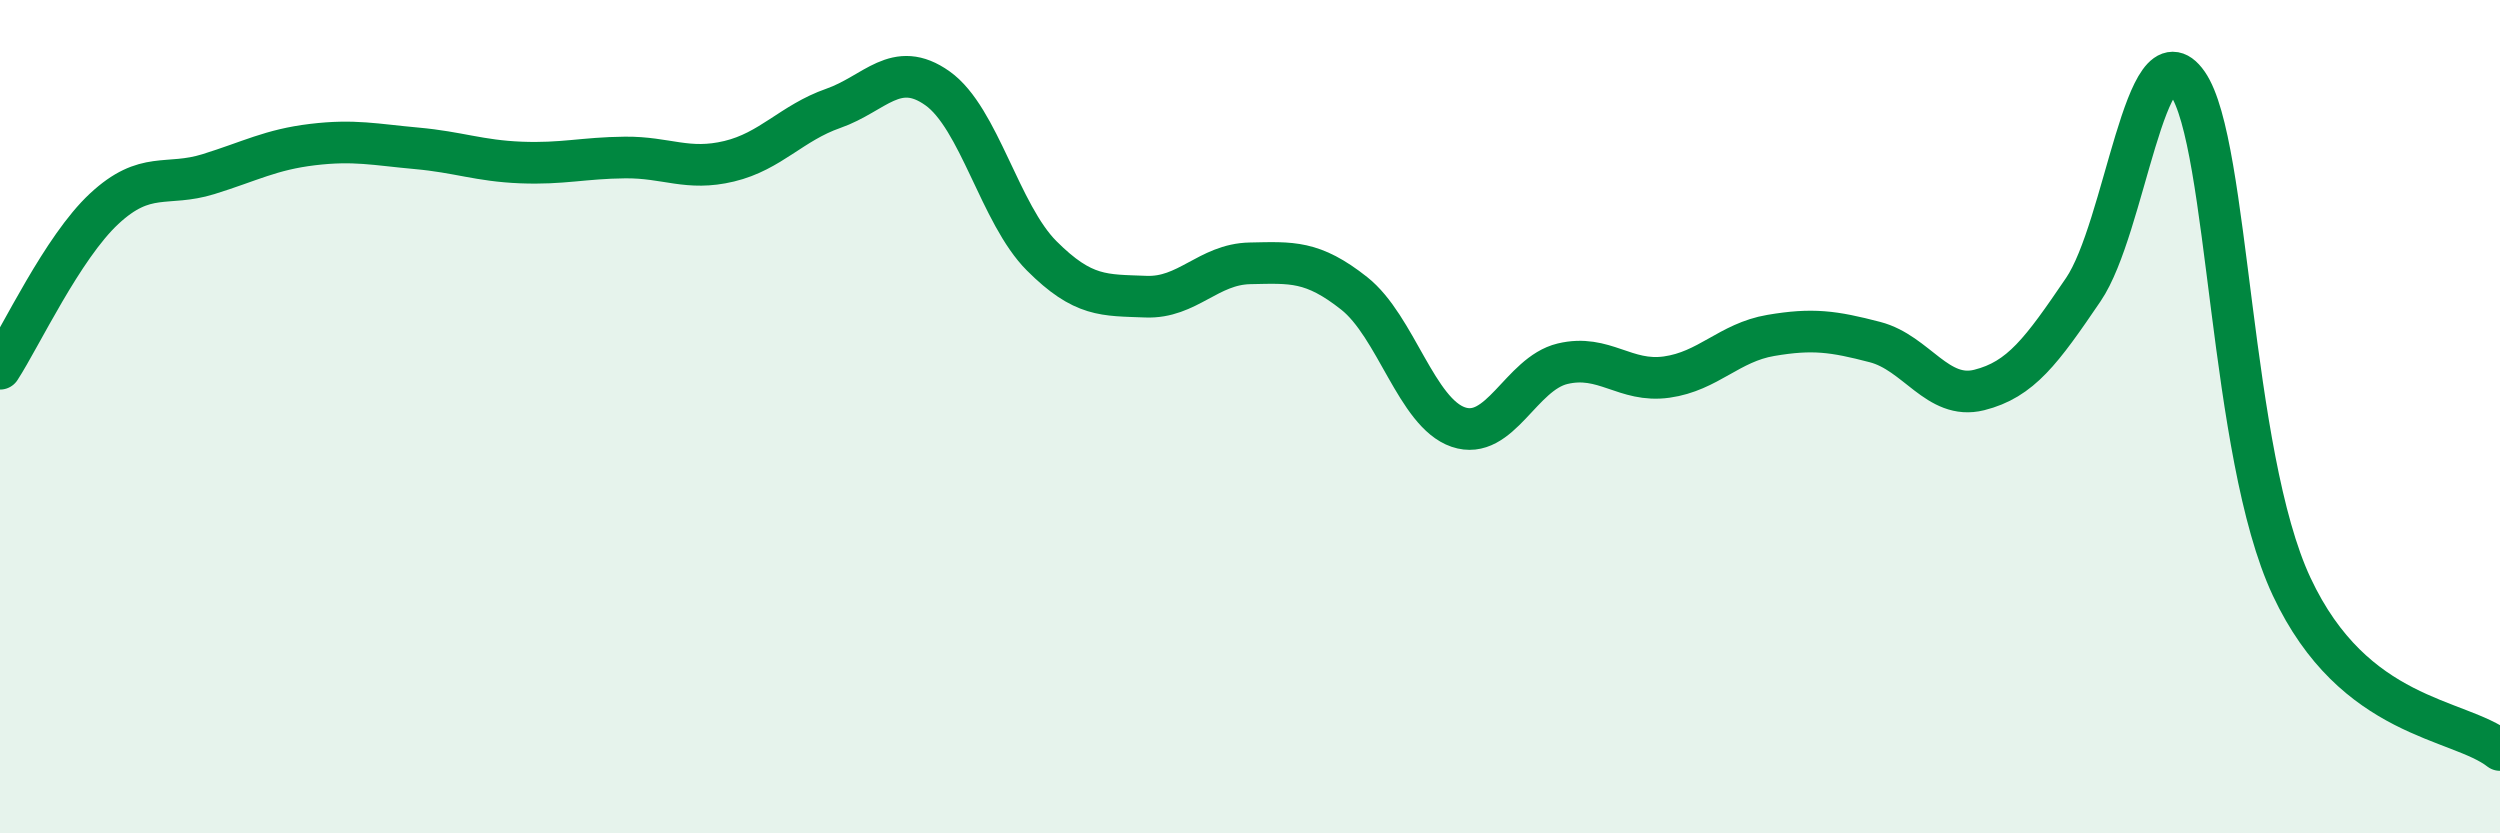
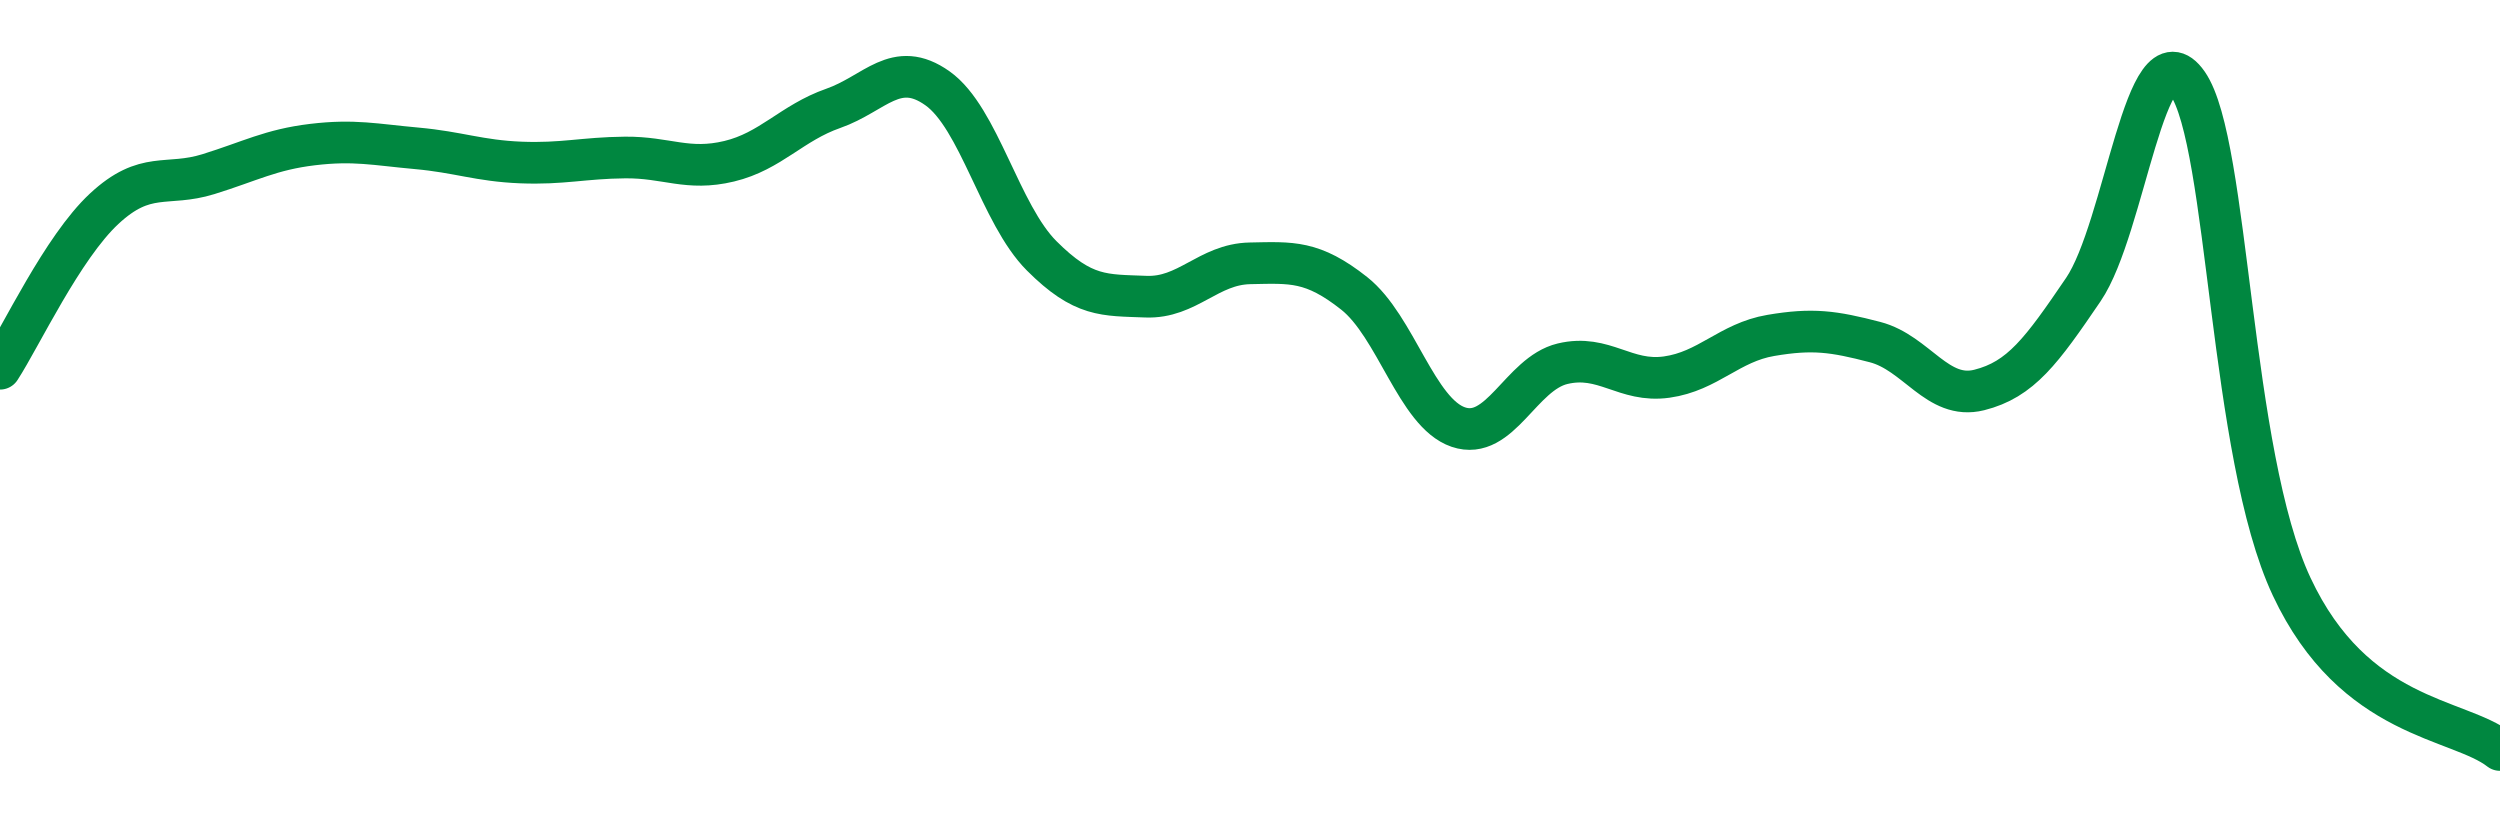
<svg xmlns="http://www.w3.org/2000/svg" width="60" height="20" viewBox="0 0 60 20">
-   <path d="M 0,8.85 C 0.5,8.08 1.5,5.94 2.5,5.01 C 3.5,4.08 4,4.49 5,4.18 C 6,3.87 6.5,3.59 7.5,3.47 C 8.5,3.35 9,3.47 10,3.56 C 11,3.65 11.5,3.86 12.5,3.9 C 13.5,3.94 14,3.79 15,3.78 C 16,3.77 16.5,4.11 17.5,3.87 C 18.5,3.63 19,2.95 20,2.6 C 21,2.25 21.5,1.41 22.5,2.12 C 23.5,2.83 24,5.14 25,6.14 C 26,7.14 26.5,7.08 27.5,7.12 C 28.5,7.16 29,6.34 30,6.32 C 31,6.3 31.5,6.25 32.5,7.04 C 33.5,7.83 34,9.91 35,10.25 C 36,10.59 36.5,8.97 37.5,8.73 C 38.5,8.49 39,9.19 40,9.05 C 41,8.91 41.5,8.22 42.5,8.05 C 43.5,7.88 44,7.95 45,8.21 C 46,8.47 46.5,9.61 47.5,9.36 C 48.5,9.11 49,8.42 50,6.95 C 51,5.48 51.5,0.57 52.5,2 C 53.5,3.43 53.5,10.88 55,14.08 C 56.5,17.28 59,17.22 60,18L60 20L0 20Z" fill="#008740" opacity="0.1" stroke-linecap="round" stroke-linejoin="round" />
  <path d="M 0,8.85 C 0.5,8.08 1.5,5.94 2.5,5.01 C 3.5,4.08 4,4.49 5,4.18 C 6,3.87 6.5,3.59 7.5,3.47 C 8.5,3.35 9,3.47 10,3.56 C 11,3.65 11.5,3.86 12.5,3.9 C 13.5,3.94 14,3.79 15,3.78 C 16,3.77 16.5,4.11 17.5,3.87 C 18.5,3.63 19,2.95 20,2.6 C 21,2.25 21.5,1.41 22.5,2.12 C 23.5,2.83 24,5.14 25,6.14 C 26,7.14 26.5,7.08 27.5,7.12 C 28.5,7.16 29,6.34 30,6.32 C 31,6.3 31.5,6.25 32.5,7.04 C 33.5,7.83 34,9.91 35,10.25 C 36,10.59 36.5,8.97 37.5,8.73 C 38.5,8.49 39,9.19 40,9.05 C 41,8.91 41.5,8.22 42.5,8.05 C 43.5,7.88 44,7.95 45,8.21 C 46,8.47 46.5,9.61 47.5,9.36 C 48.5,9.11 49,8.42 50,6.95 C 51,5.48 51.5,0.57 52.5,2 C 53.5,3.43 53.5,10.88 55,14.08 C 56.5,17.28 59,17.22 60,18" stroke="#008740" stroke-width="1" fill="none" stroke-linecap="round" stroke-linejoin="round" />
</svg>